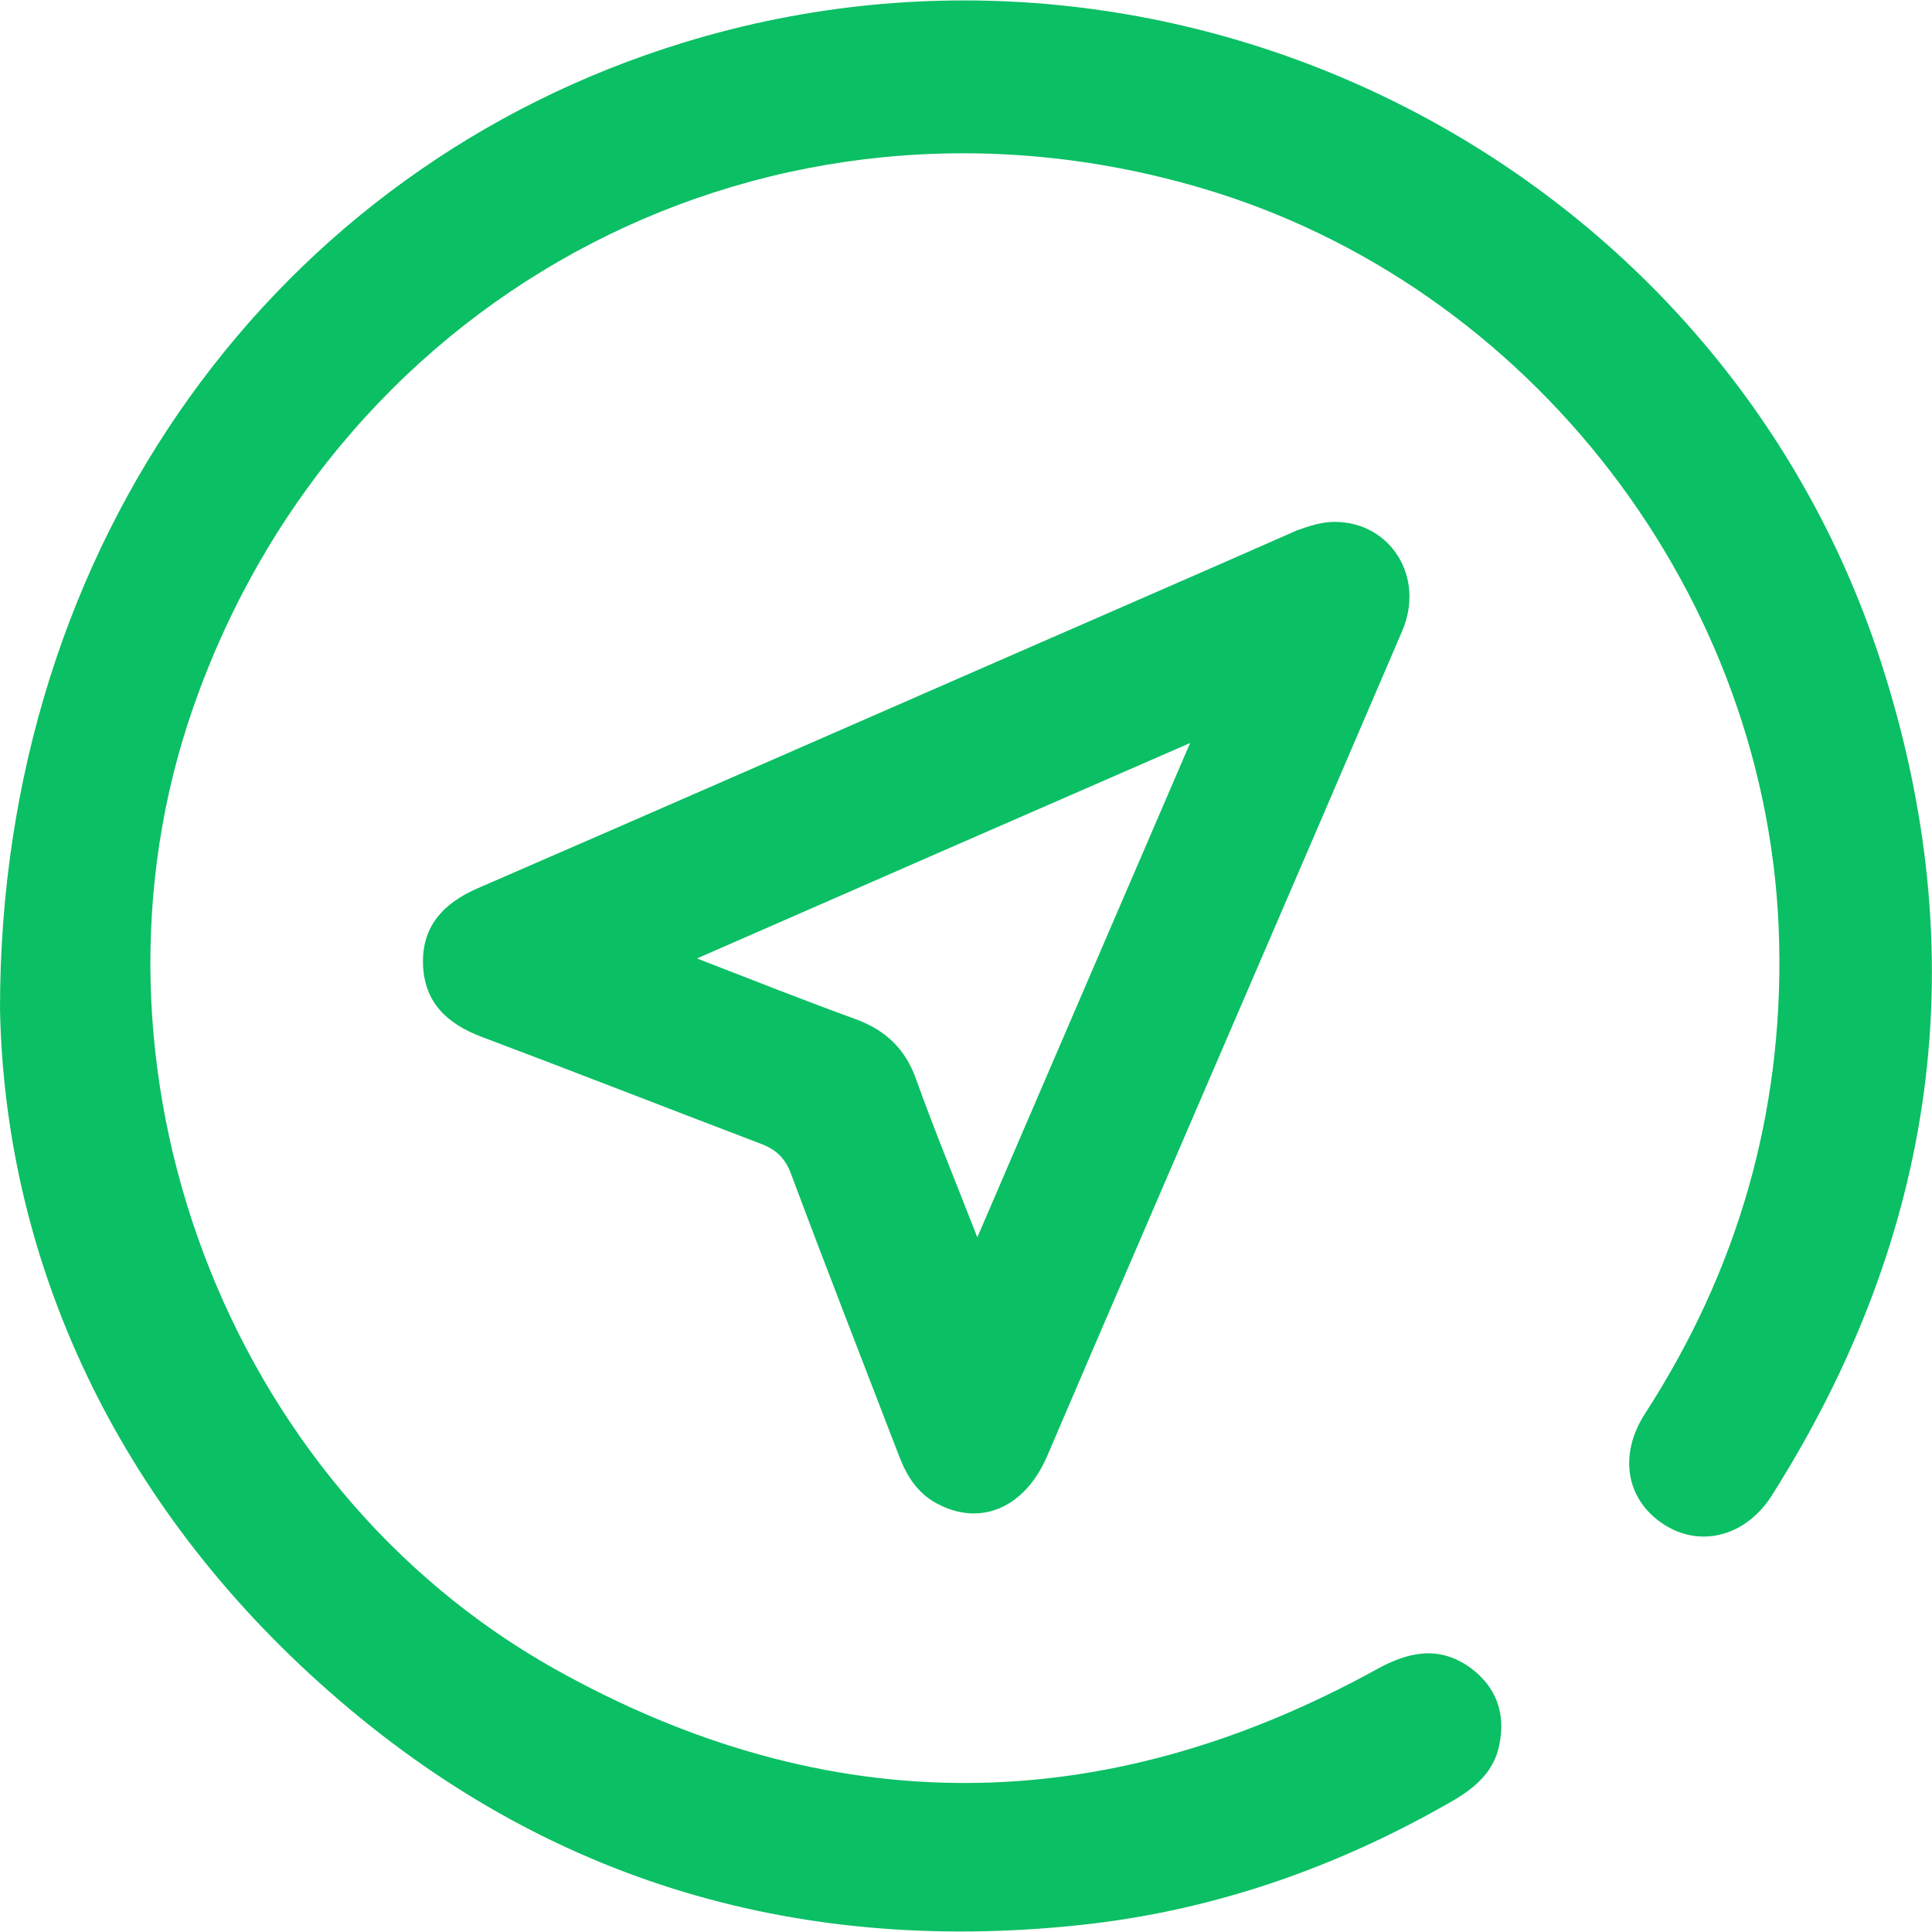
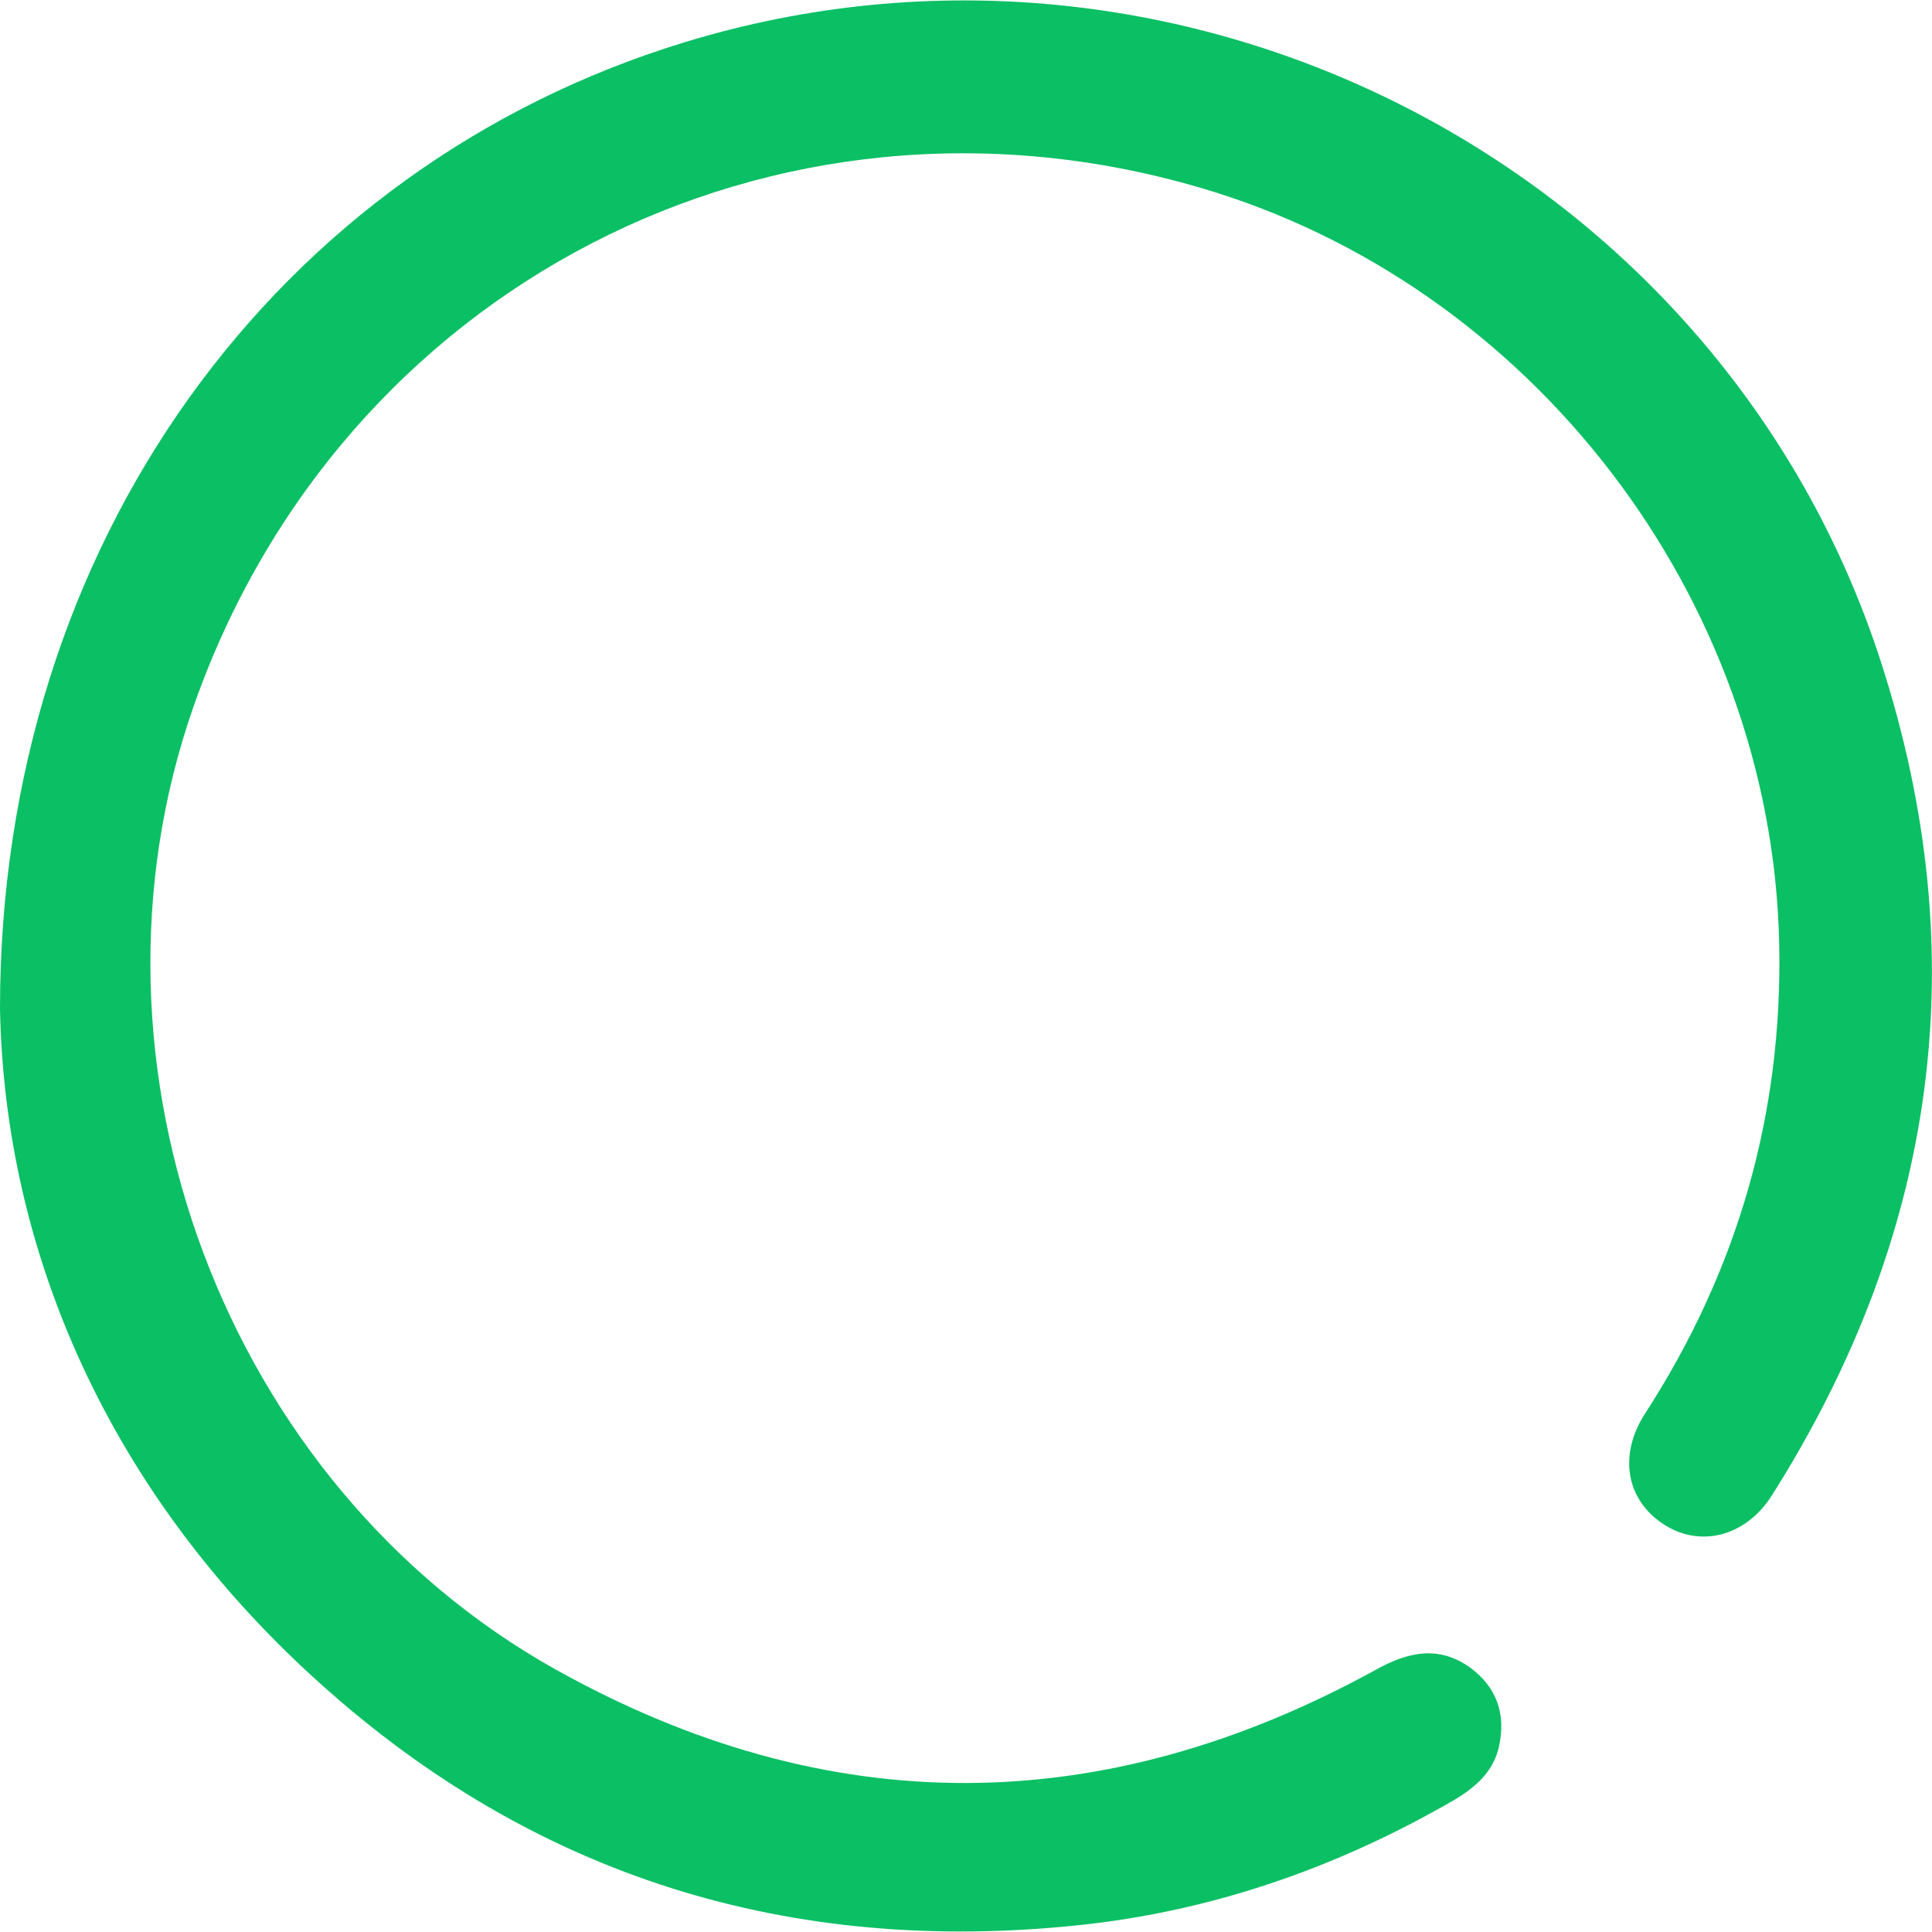
<svg xmlns="http://www.w3.org/2000/svg" version="1.1" id="Layer_1" x="0px" y="0px" viewBox="0 0 512 512" style="enable-background:new 0 0 512 512;" xml:space="preserve">
  <style type="text/css">
	.st0{fill:#0BBF64;}
</style>
  <g>
    <path class="st0" d="M0,267.3c0-123.6,73.5-223,181.1-256c132.1-40.6,274.8,32.8,317.3,163.9c25.3,78,15,151.9-28.9,221.2   c-6.9,10.8-19,13.9-28.7,7.5c-9.9-6.5-11.9-18.3-4.9-29.2c24.6-38,36.6-79.5,35.6-124.8c-2-91.5-65.7-174.6-153.6-200.2   C205.1,16.7,90,76.2,51.2,187.5c-33.1,94.8,8.4,205.9,96,254.9c72.3,40.4,145.1,39.9,217.6,0c8.5-4.7,16.6-6.4,24.9-0.4   c6.9,5.1,9.4,12.2,7.6,20.6c-1.4,6.8-6.2,11-11.9,14.4c-30.9,17.9-64.1,29.5-99.6,33.2c-76.3,8-143.9-12.7-201-64.1   C28.6,395.6,1.2,331.5,0,267.3z" />
-     <path class="st0" d="M353.8,138.3c14.8,0.1,23.9,14.7,17.8,28.9c-14.3,33.4-28.7,66.8-43.1,100.2c-17,39.5-34.1,79-51,118.5   c-5.9,13.7-17.7,18.8-29.3,12.5c-5-2.7-7.8-7.1-9.8-12.2c-9.6-25-19.4-50-28.8-75.2c-1.6-4.2-4-6.4-8-7.9   c-24.7-9.4-49.2-19-73.9-28.3c-9.3-3.5-15.3-9.2-15.6-19.3c-0.3-10.1,5.5-16.2,14.5-20.1c46.8-20.3,93.5-40.8,140.2-61.2   c25.6-11.2,51.2-22.3,76.8-33.6C346.9,139.4,350.2,138.3,353.8,138.3z M184.7,254c15.2,5.9,28.6,11.2,42.1,16.1   c7.8,2.9,13,7.7,15.9,15.7c4.9,13.7,10.5,27.2,16.3,42.1c18.9-44,37.3-86.6,56.4-131C271.1,216.2,228.8,234.7,184.7,254z" />
  </g>
</svg>